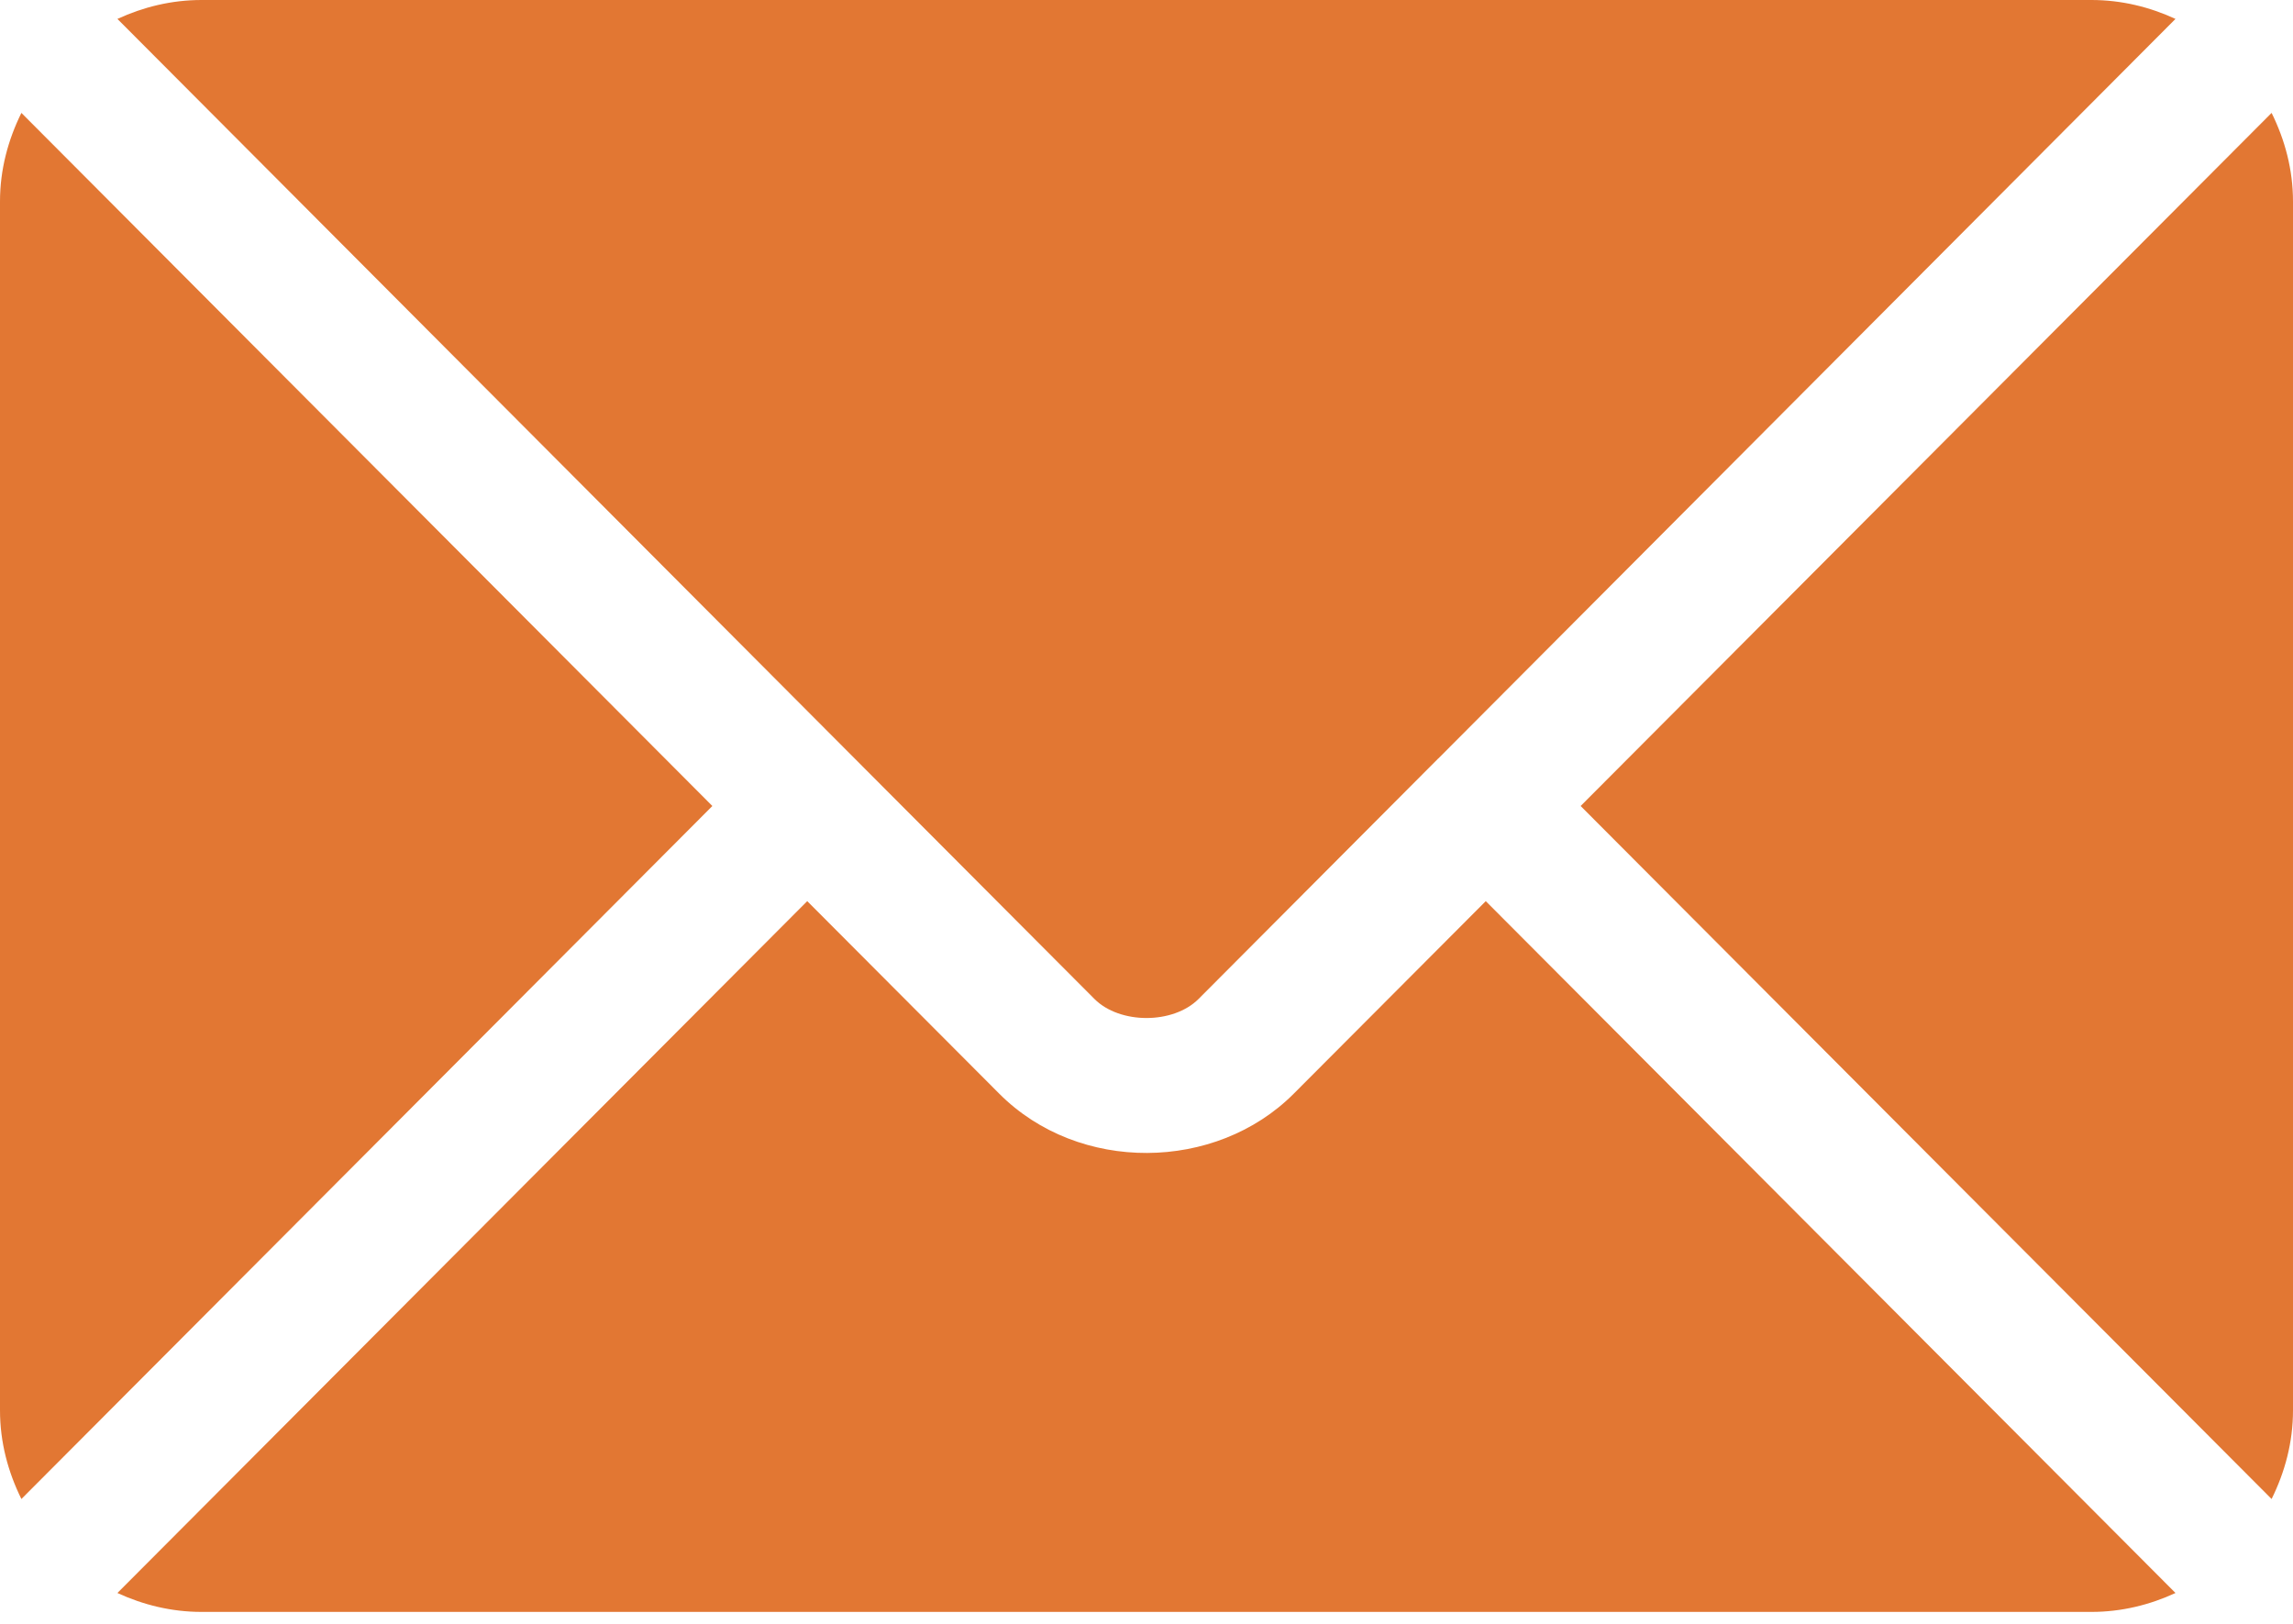
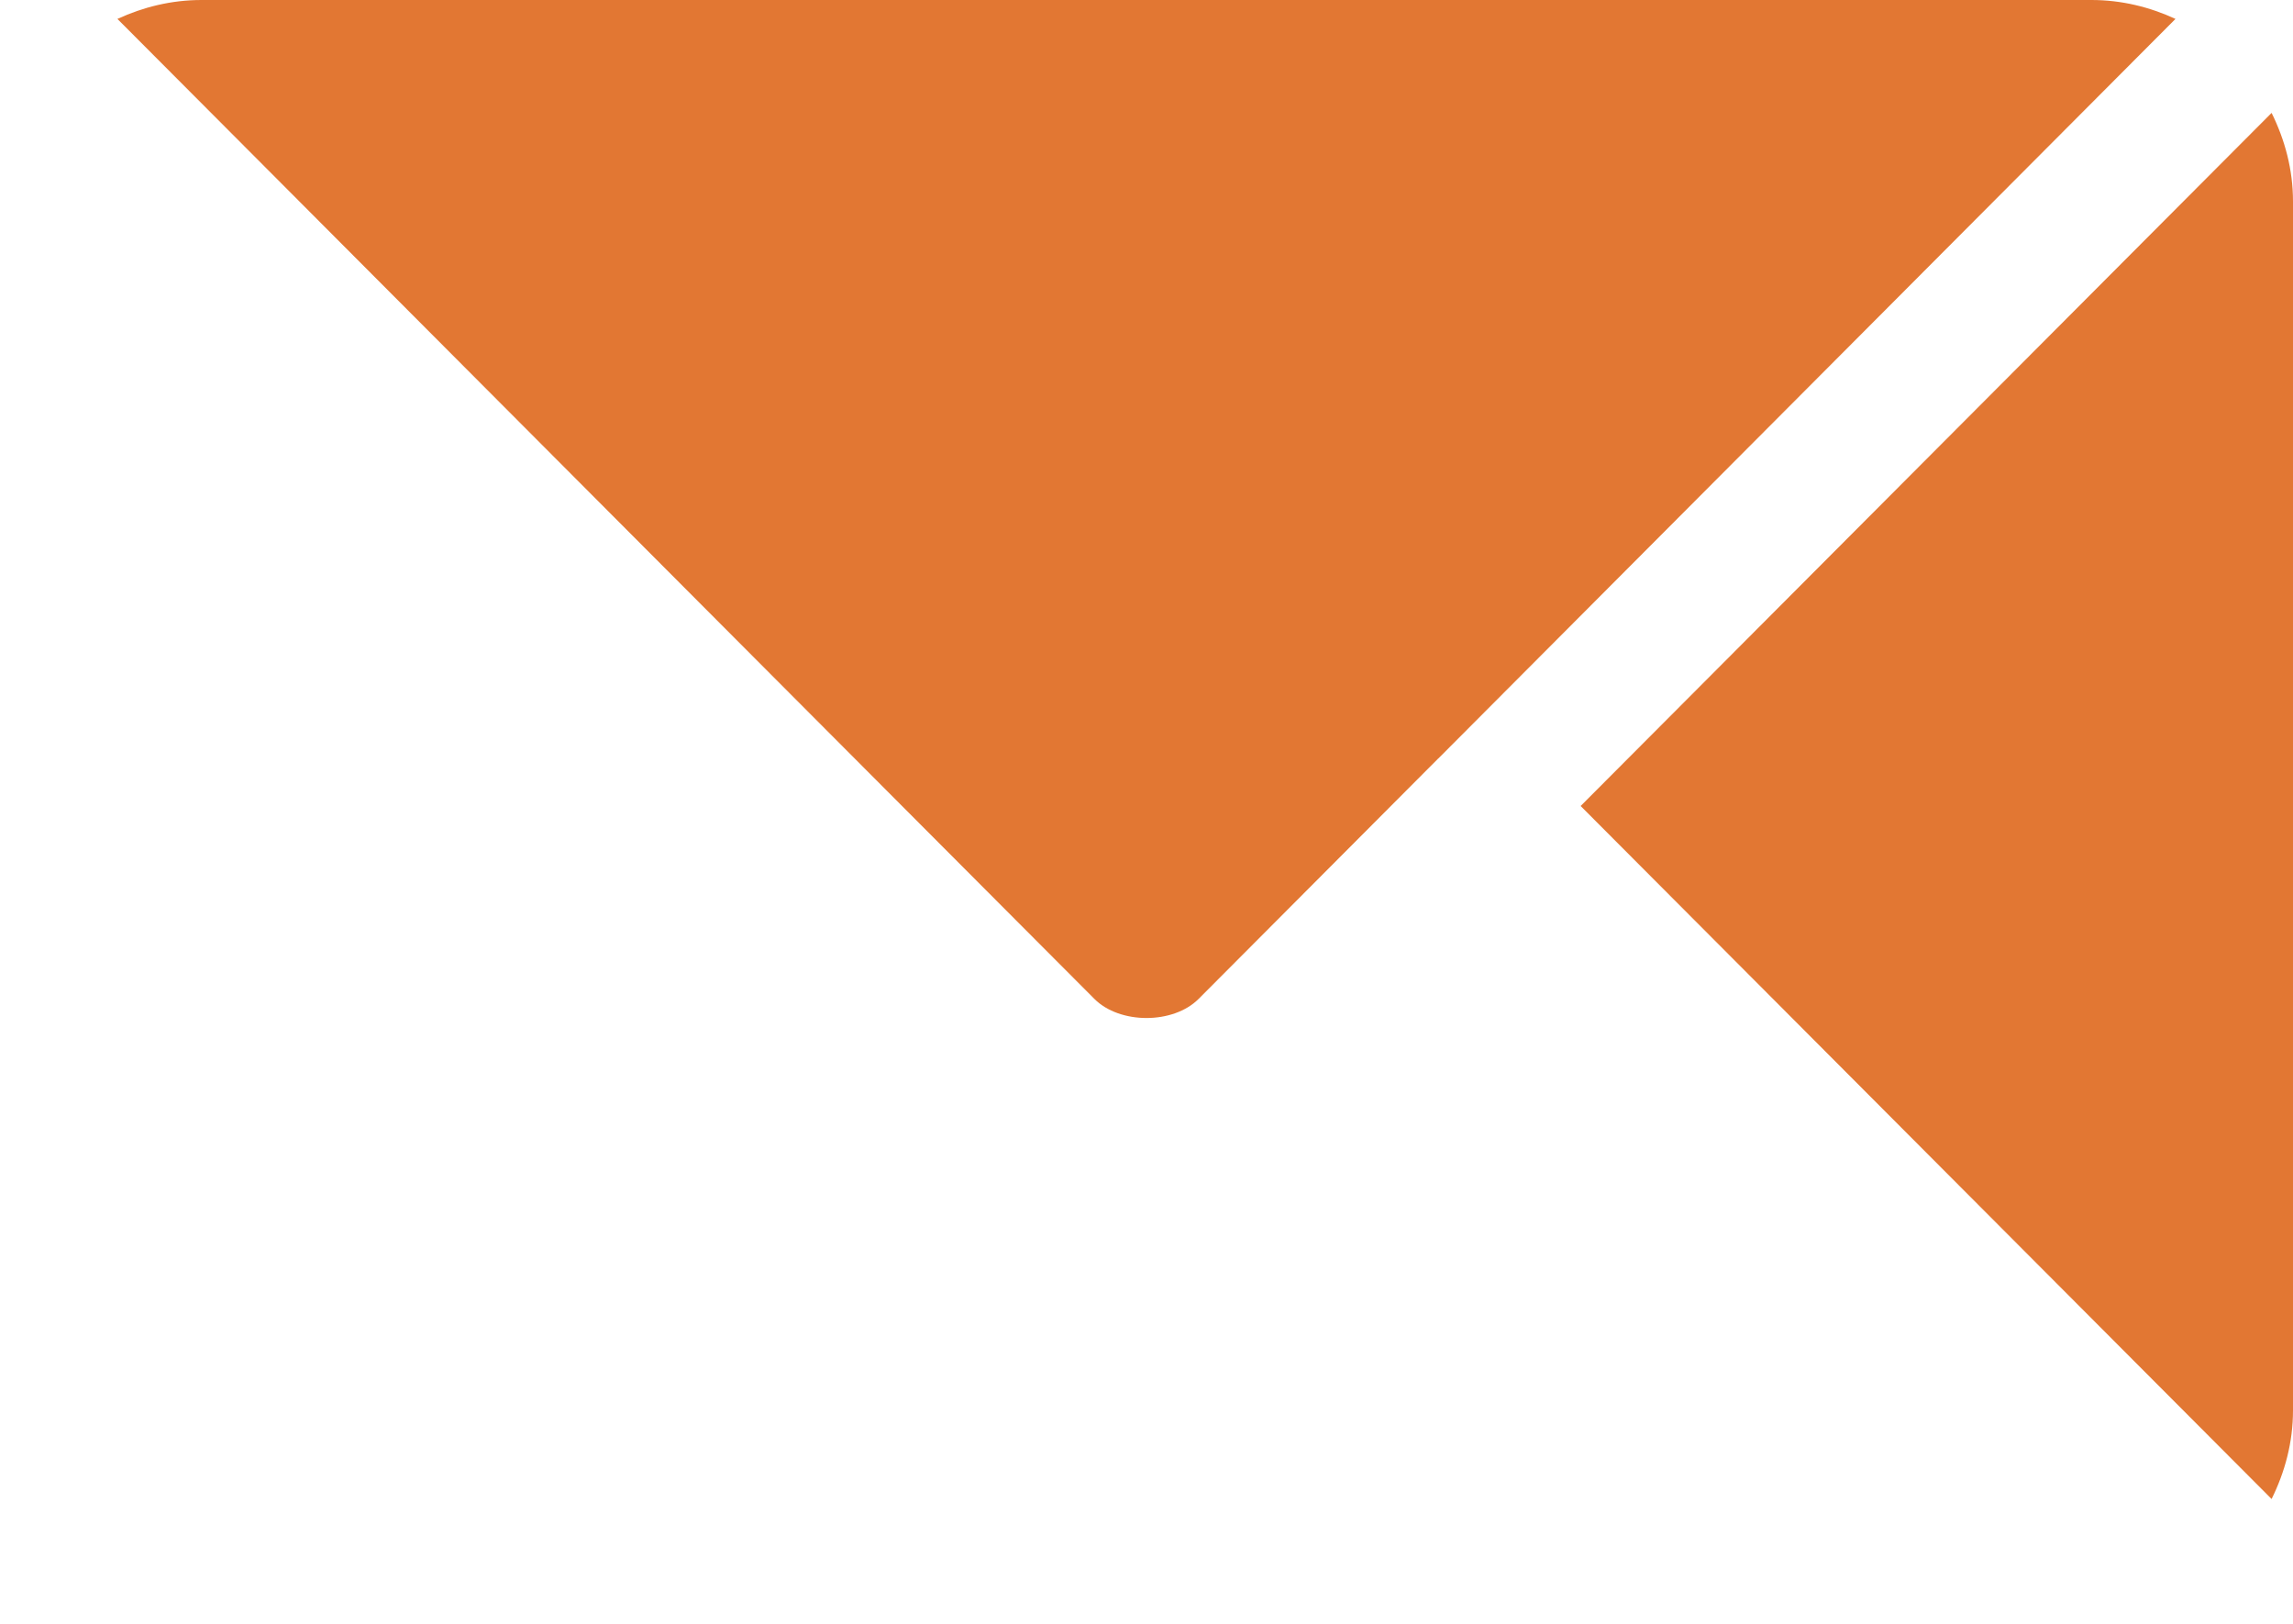
<svg xmlns="http://www.w3.org/2000/svg" width="24" height="17" viewBox="0 0 24 17" fill="none">
-   <path d="M15.551 9.434L13.541 11.45C12.726 12.268 11.292 12.286 10.459 11.45L8.449 9.434L1.229 16.677C1.498 16.801 1.794 16.875 2.109 16.875H21.891C22.206 16.875 22.502 16.801 22.77 16.677L15.551 9.434Z" fill="#E27733" />
  <path d="M21.891 0H2.109C1.794 0 1.498 0.074 1.229 0.198L8.944 7.939C8.944 7.939 8.945 7.939 8.946 7.94C8.946 7.94 8.946 7.941 8.946 7.941L11.455 10.458C11.721 10.724 12.279 10.724 12.545 10.458L15.053 7.941C15.053 7.941 15.054 7.94 15.055 7.94C15.055 7.94 15.056 7.939 15.056 7.939L22.77 0.198C22.502 0.074 22.206 0 21.891 0Z" fill="#E27733" />
-   <path d="M0.224 1.182C0.085 1.463 0 1.775 0 2.109V14.765C0 15.1 0.085 15.412 0.224 15.693L7.456 8.438L0.224 1.182Z" fill="#E27733" />
  <path d="M23.776 1.182L16.544 8.438L23.776 15.693C23.915 15.412 24 15.1 24 14.765V2.109C24 1.775 23.915 1.463 23.776 1.182Z" fill="#E27733" />
</svg>